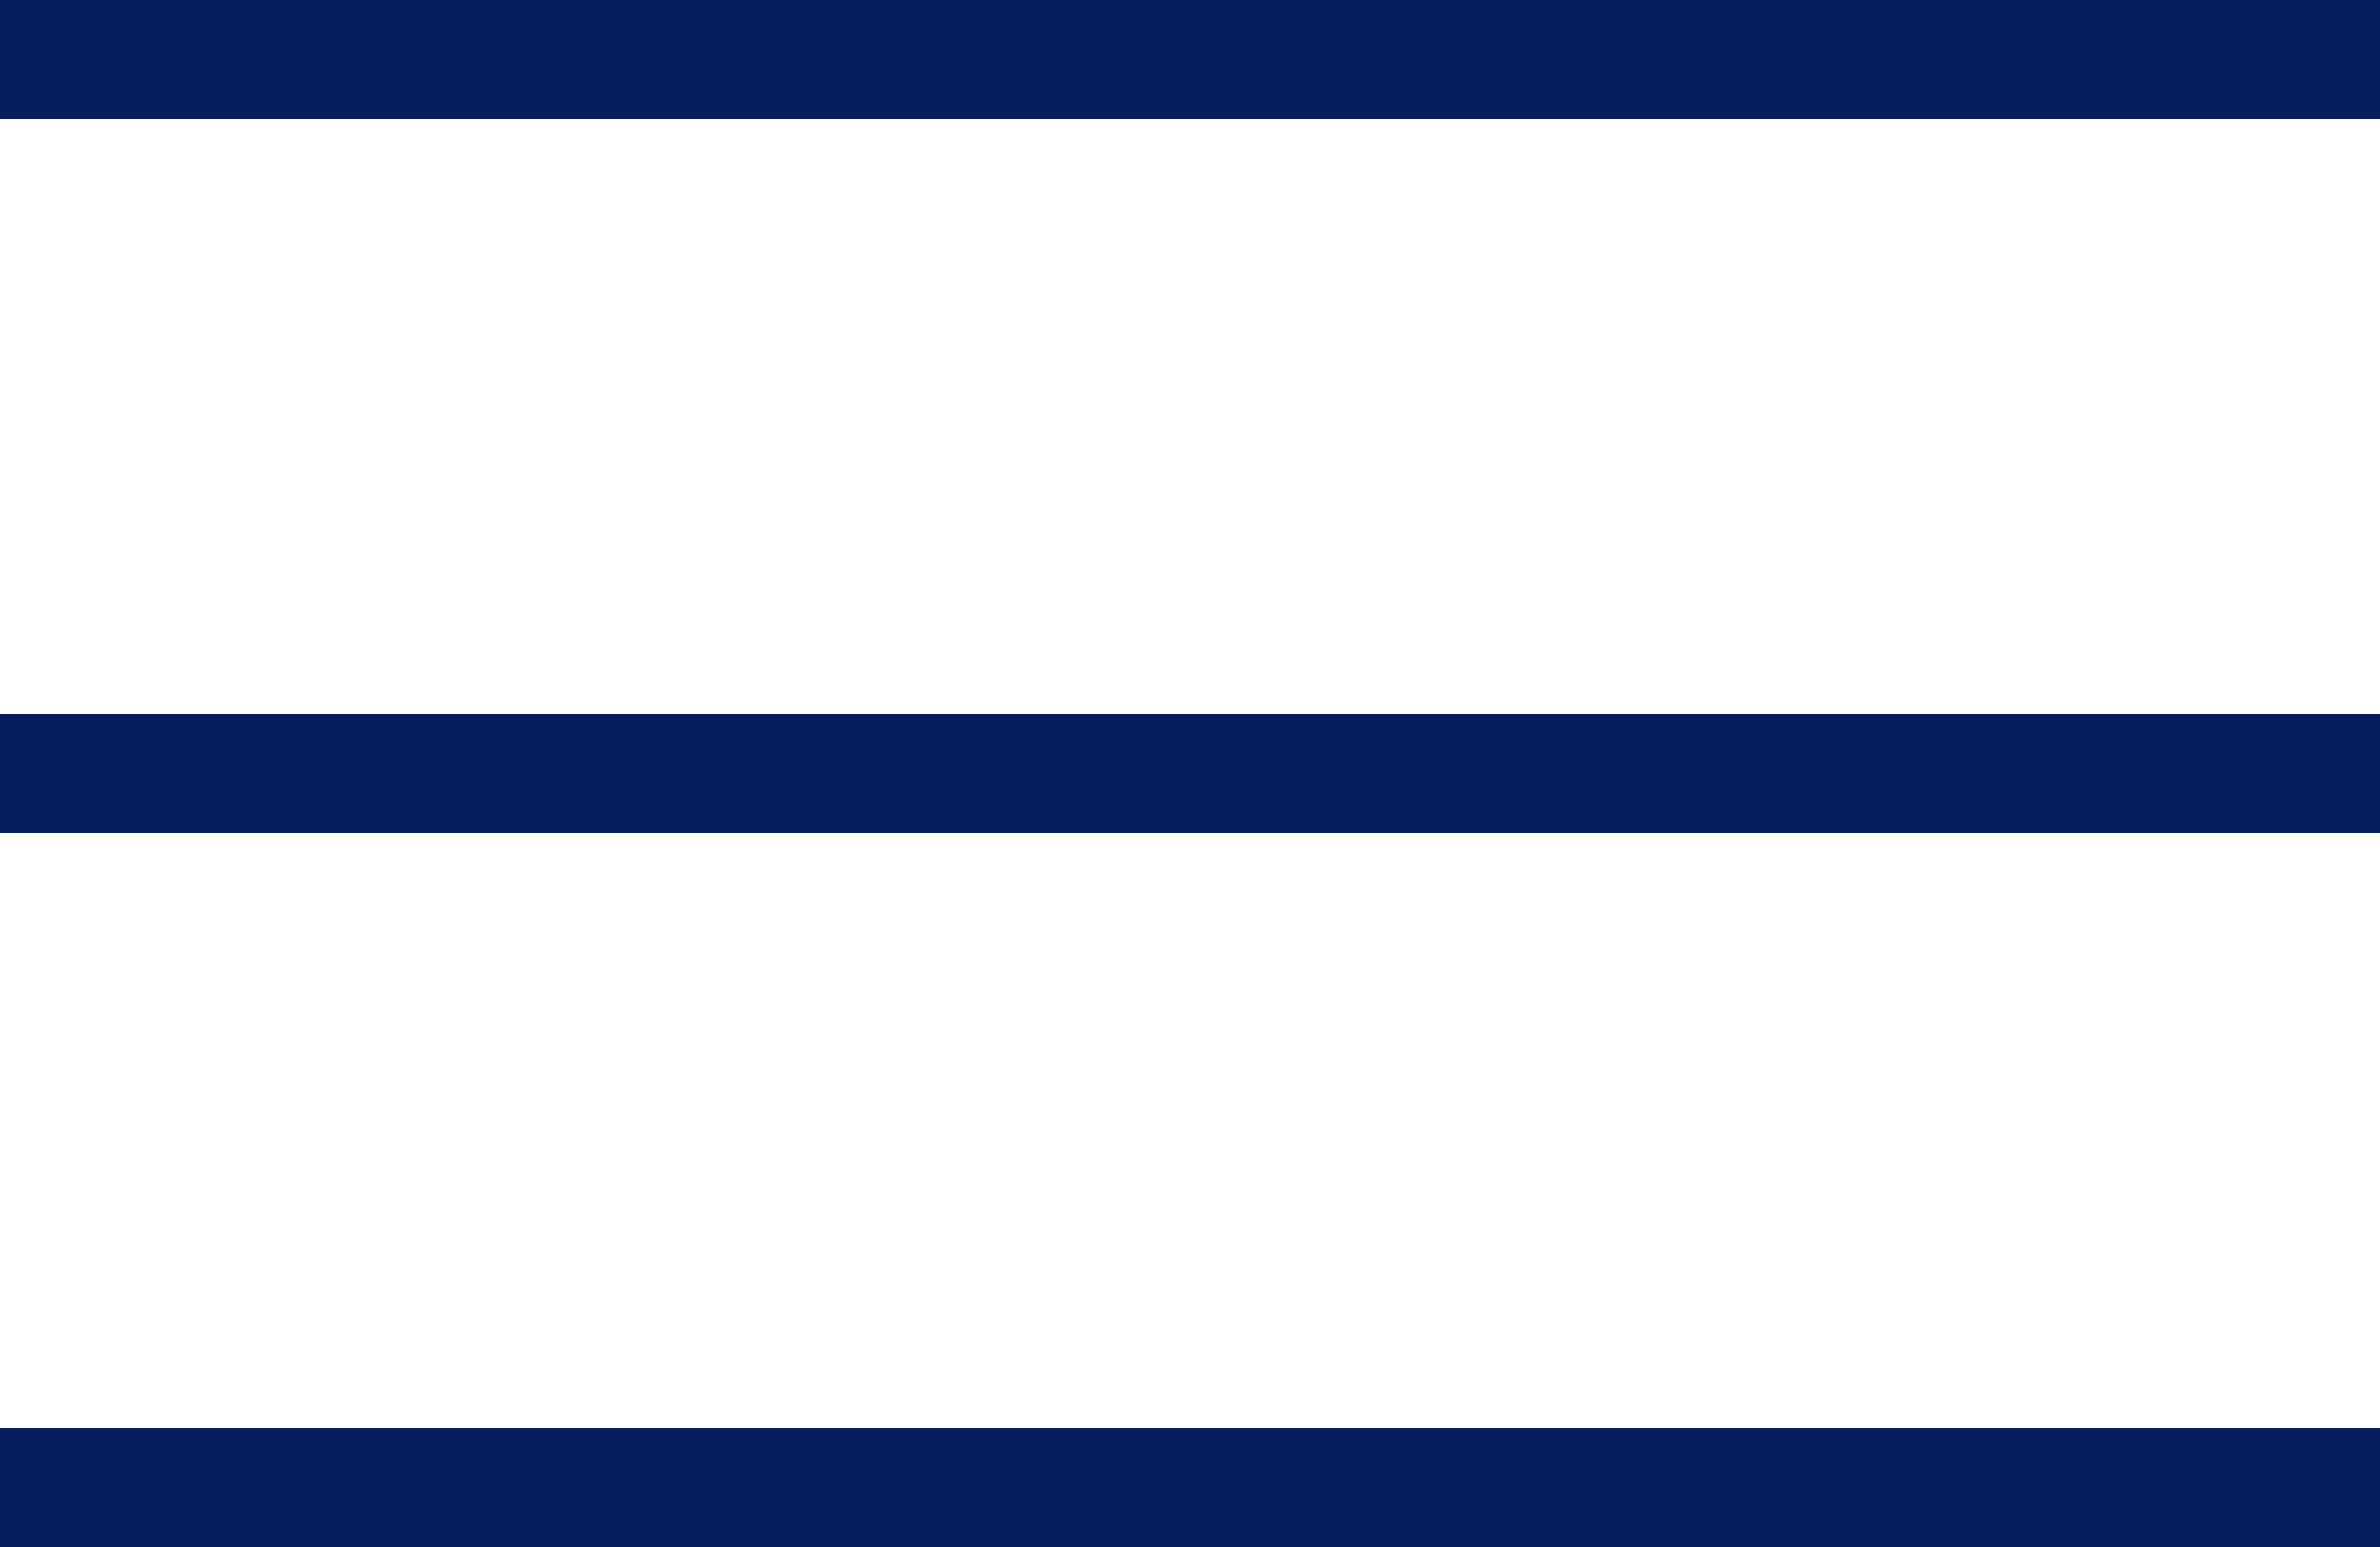
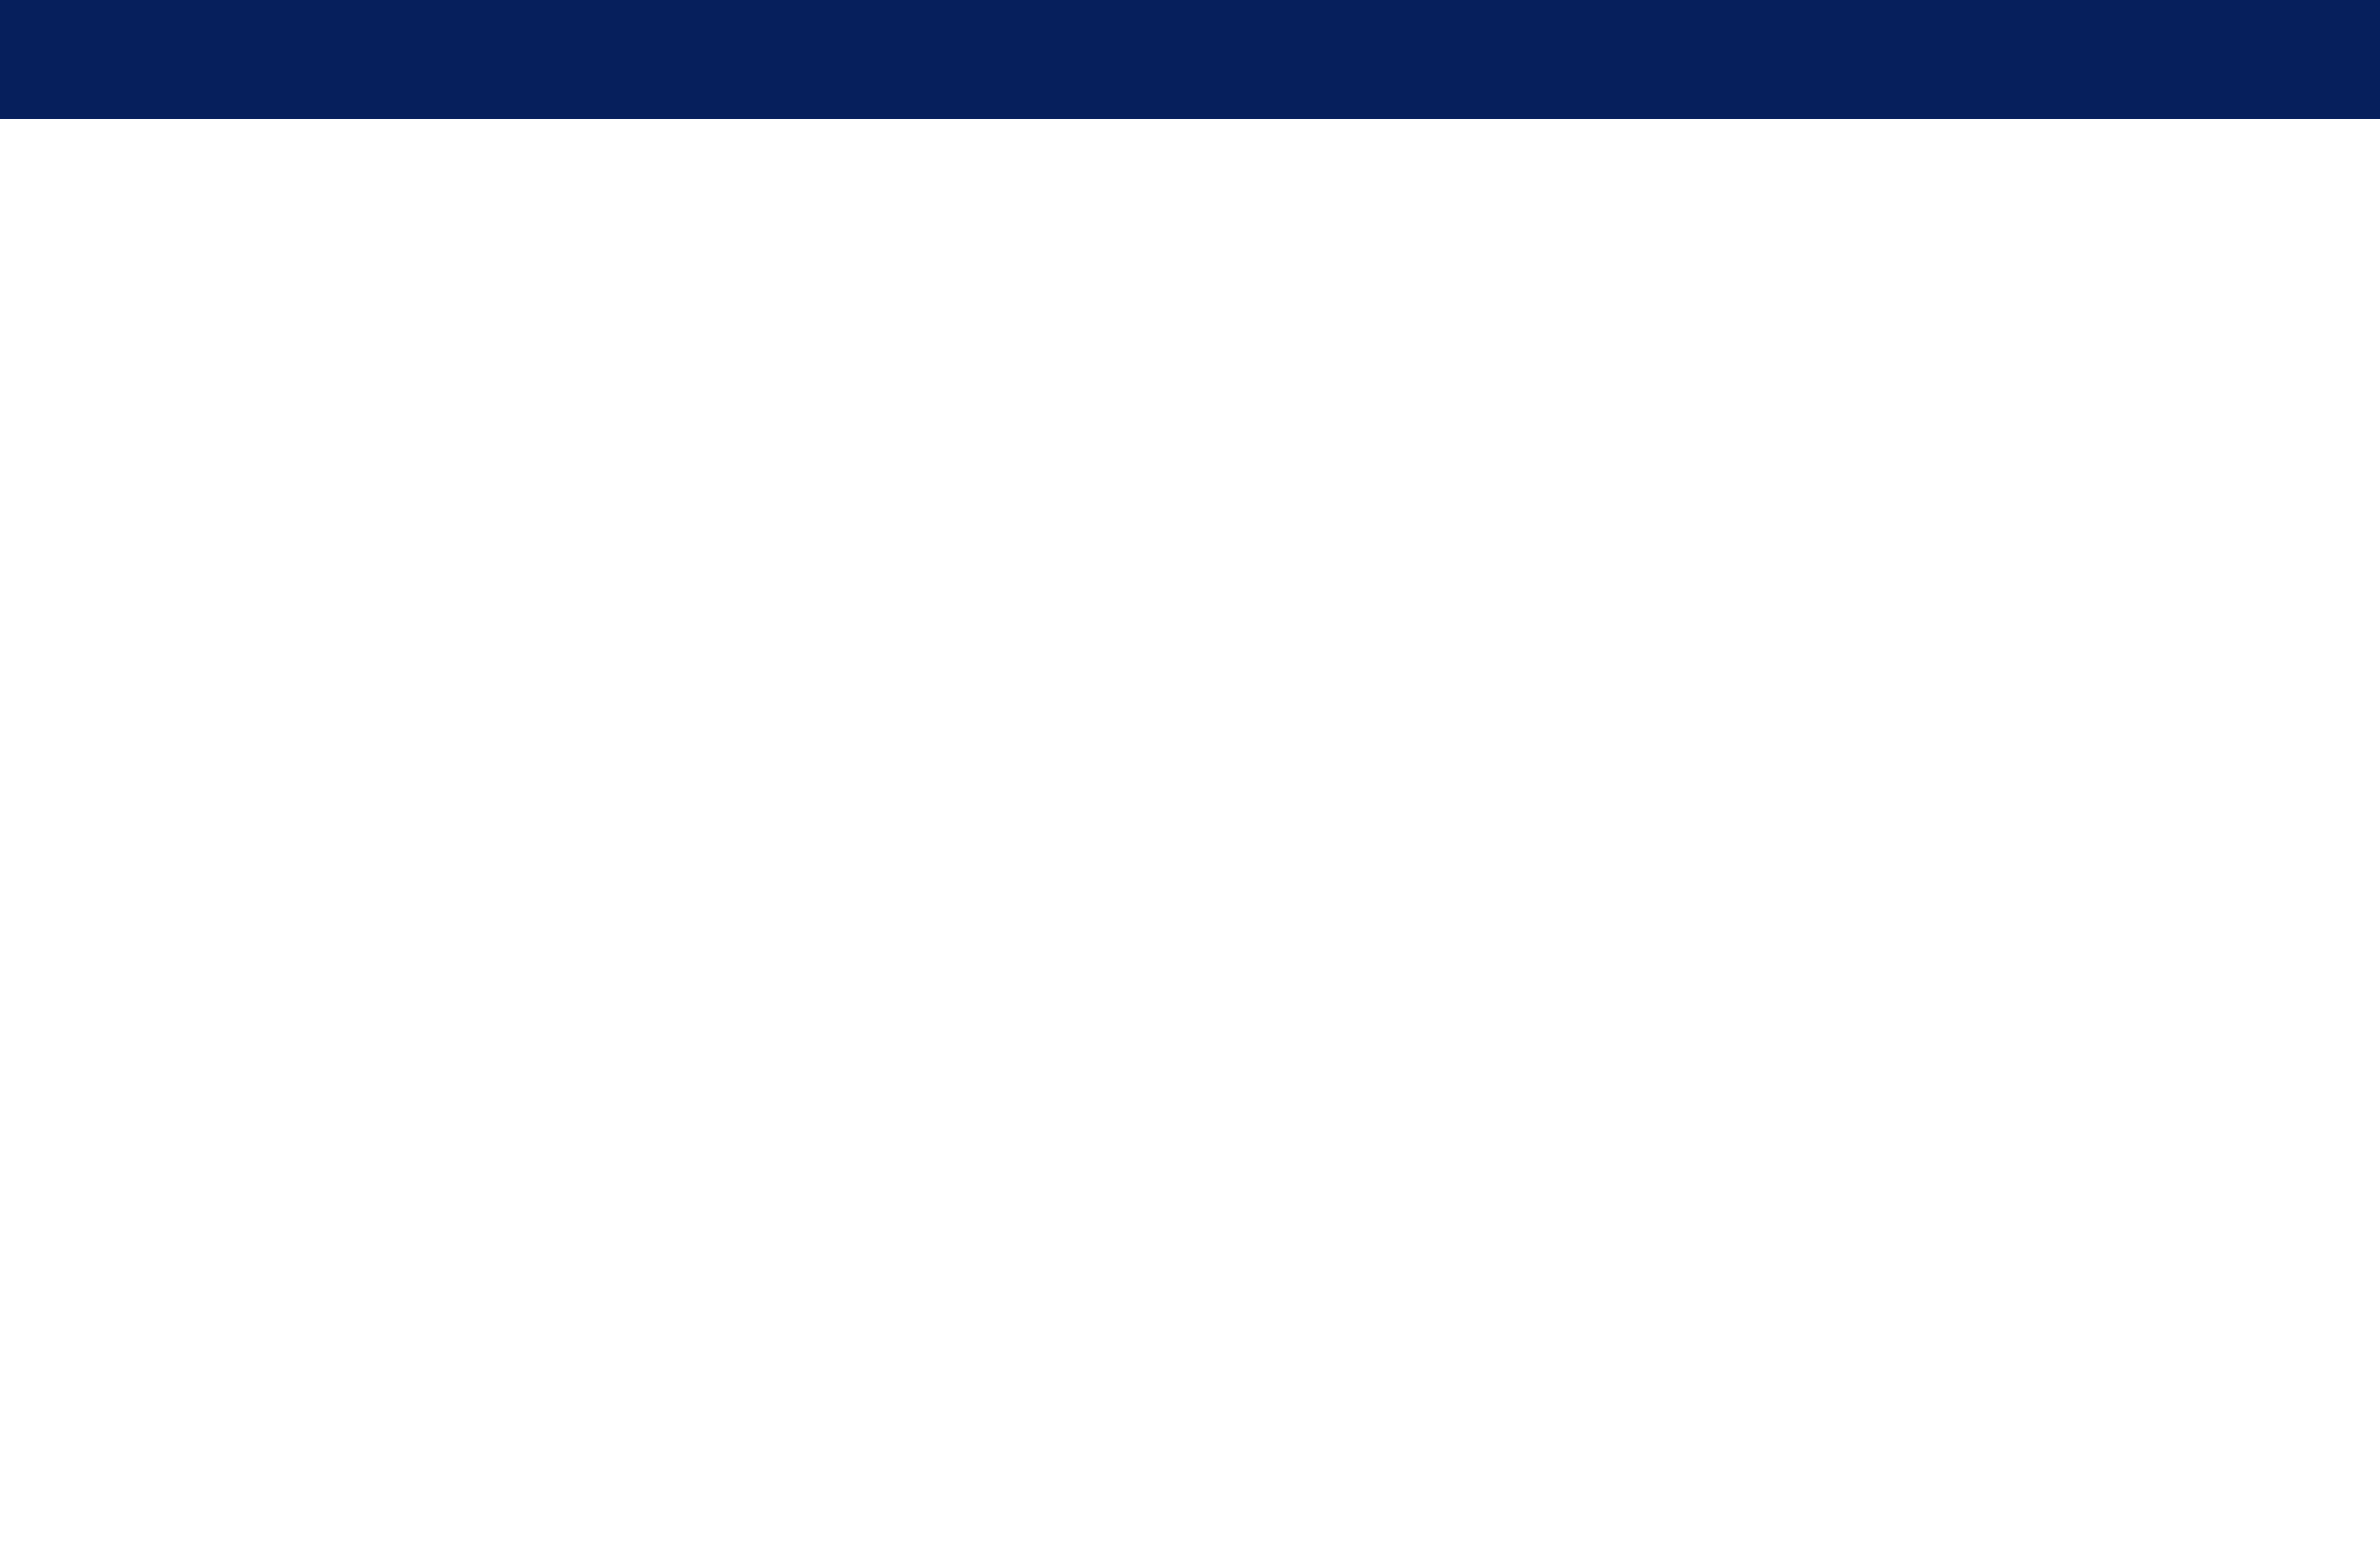
<svg xmlns="http://www.w3.org/2000/svg" width="20" height="13" viewBox="0 0 20 13">
  <g id="Grupo_130" data-name="Grupo 130" transform="translate(-279.333 -38)" fill="#061f5c">
    <path id="Rectángulo_12" data-name="Rectángulo 12" transform="translate(279.333 38)" d="M0 0h20v1H0z" />
-     <path id="Rectángulo_148" data-name="Rectángulo 148" transform="translate(279.333 44)" d="M0 0h20v1H0z" />
-     <path id="Rectángulo_149" data-name="Rectángulo 149" transform="translate(279.333 50)" d="M0 0h20v1H0z" />
  </g>
</svg>